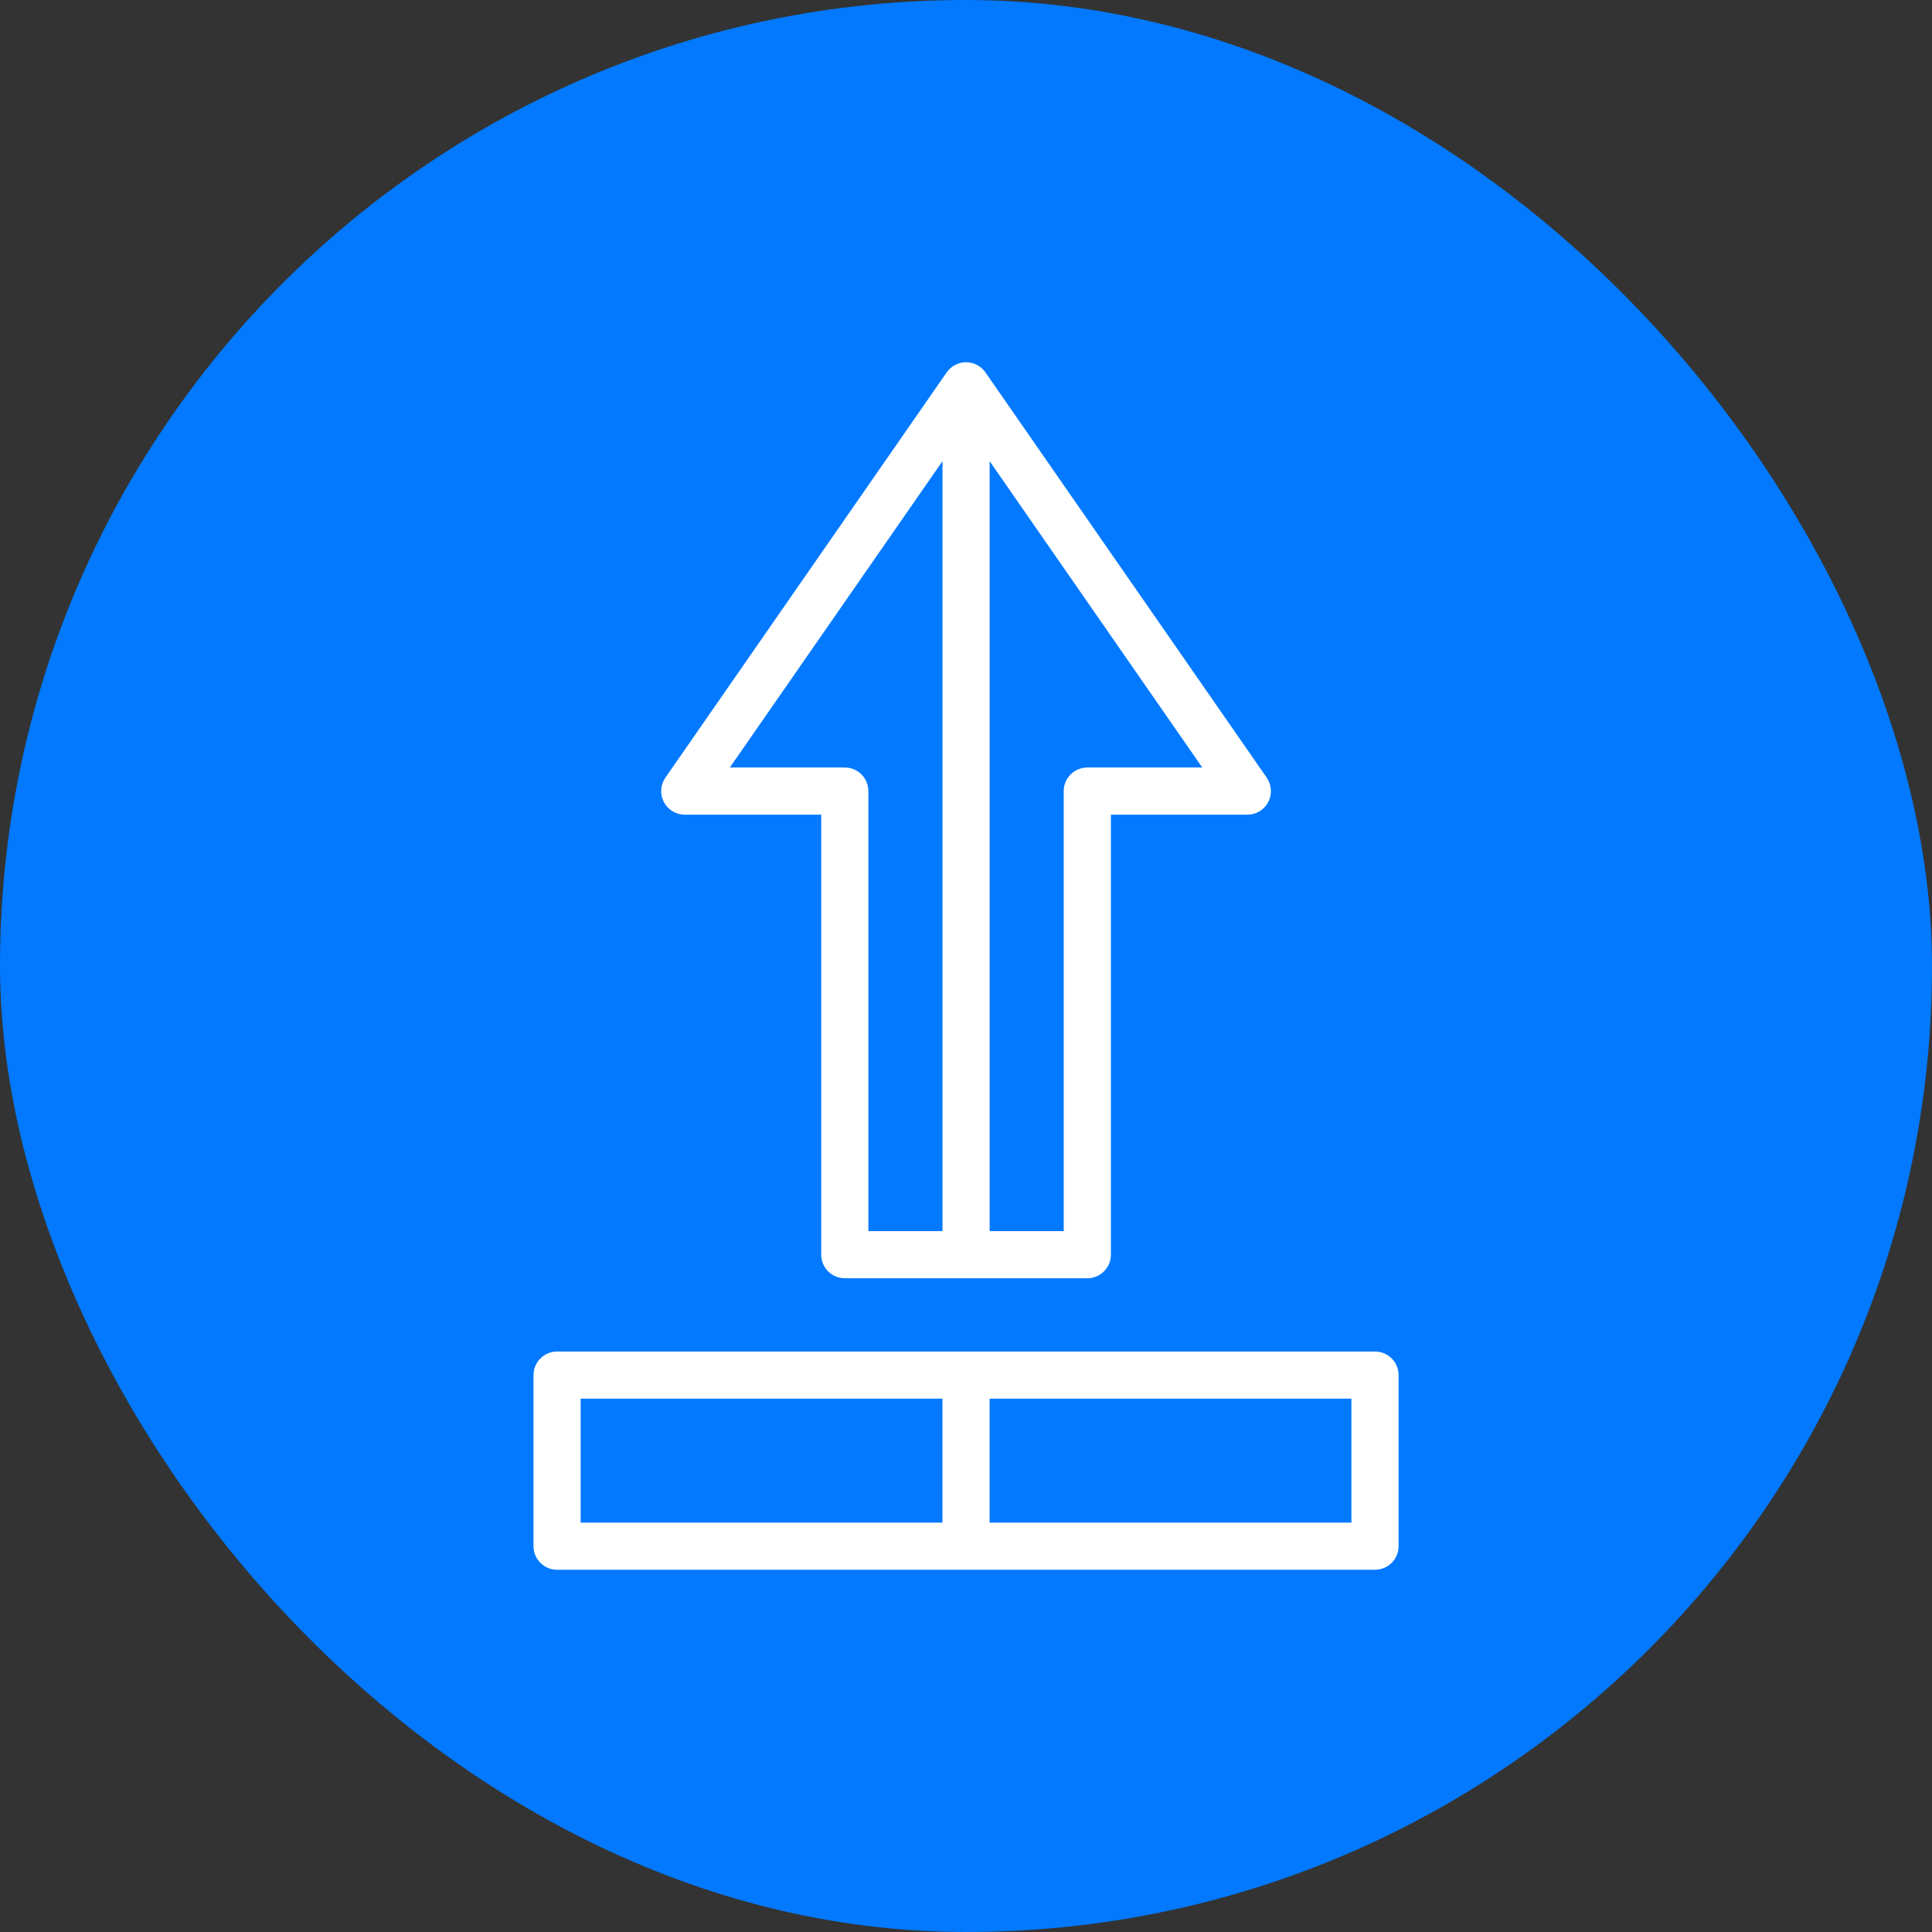
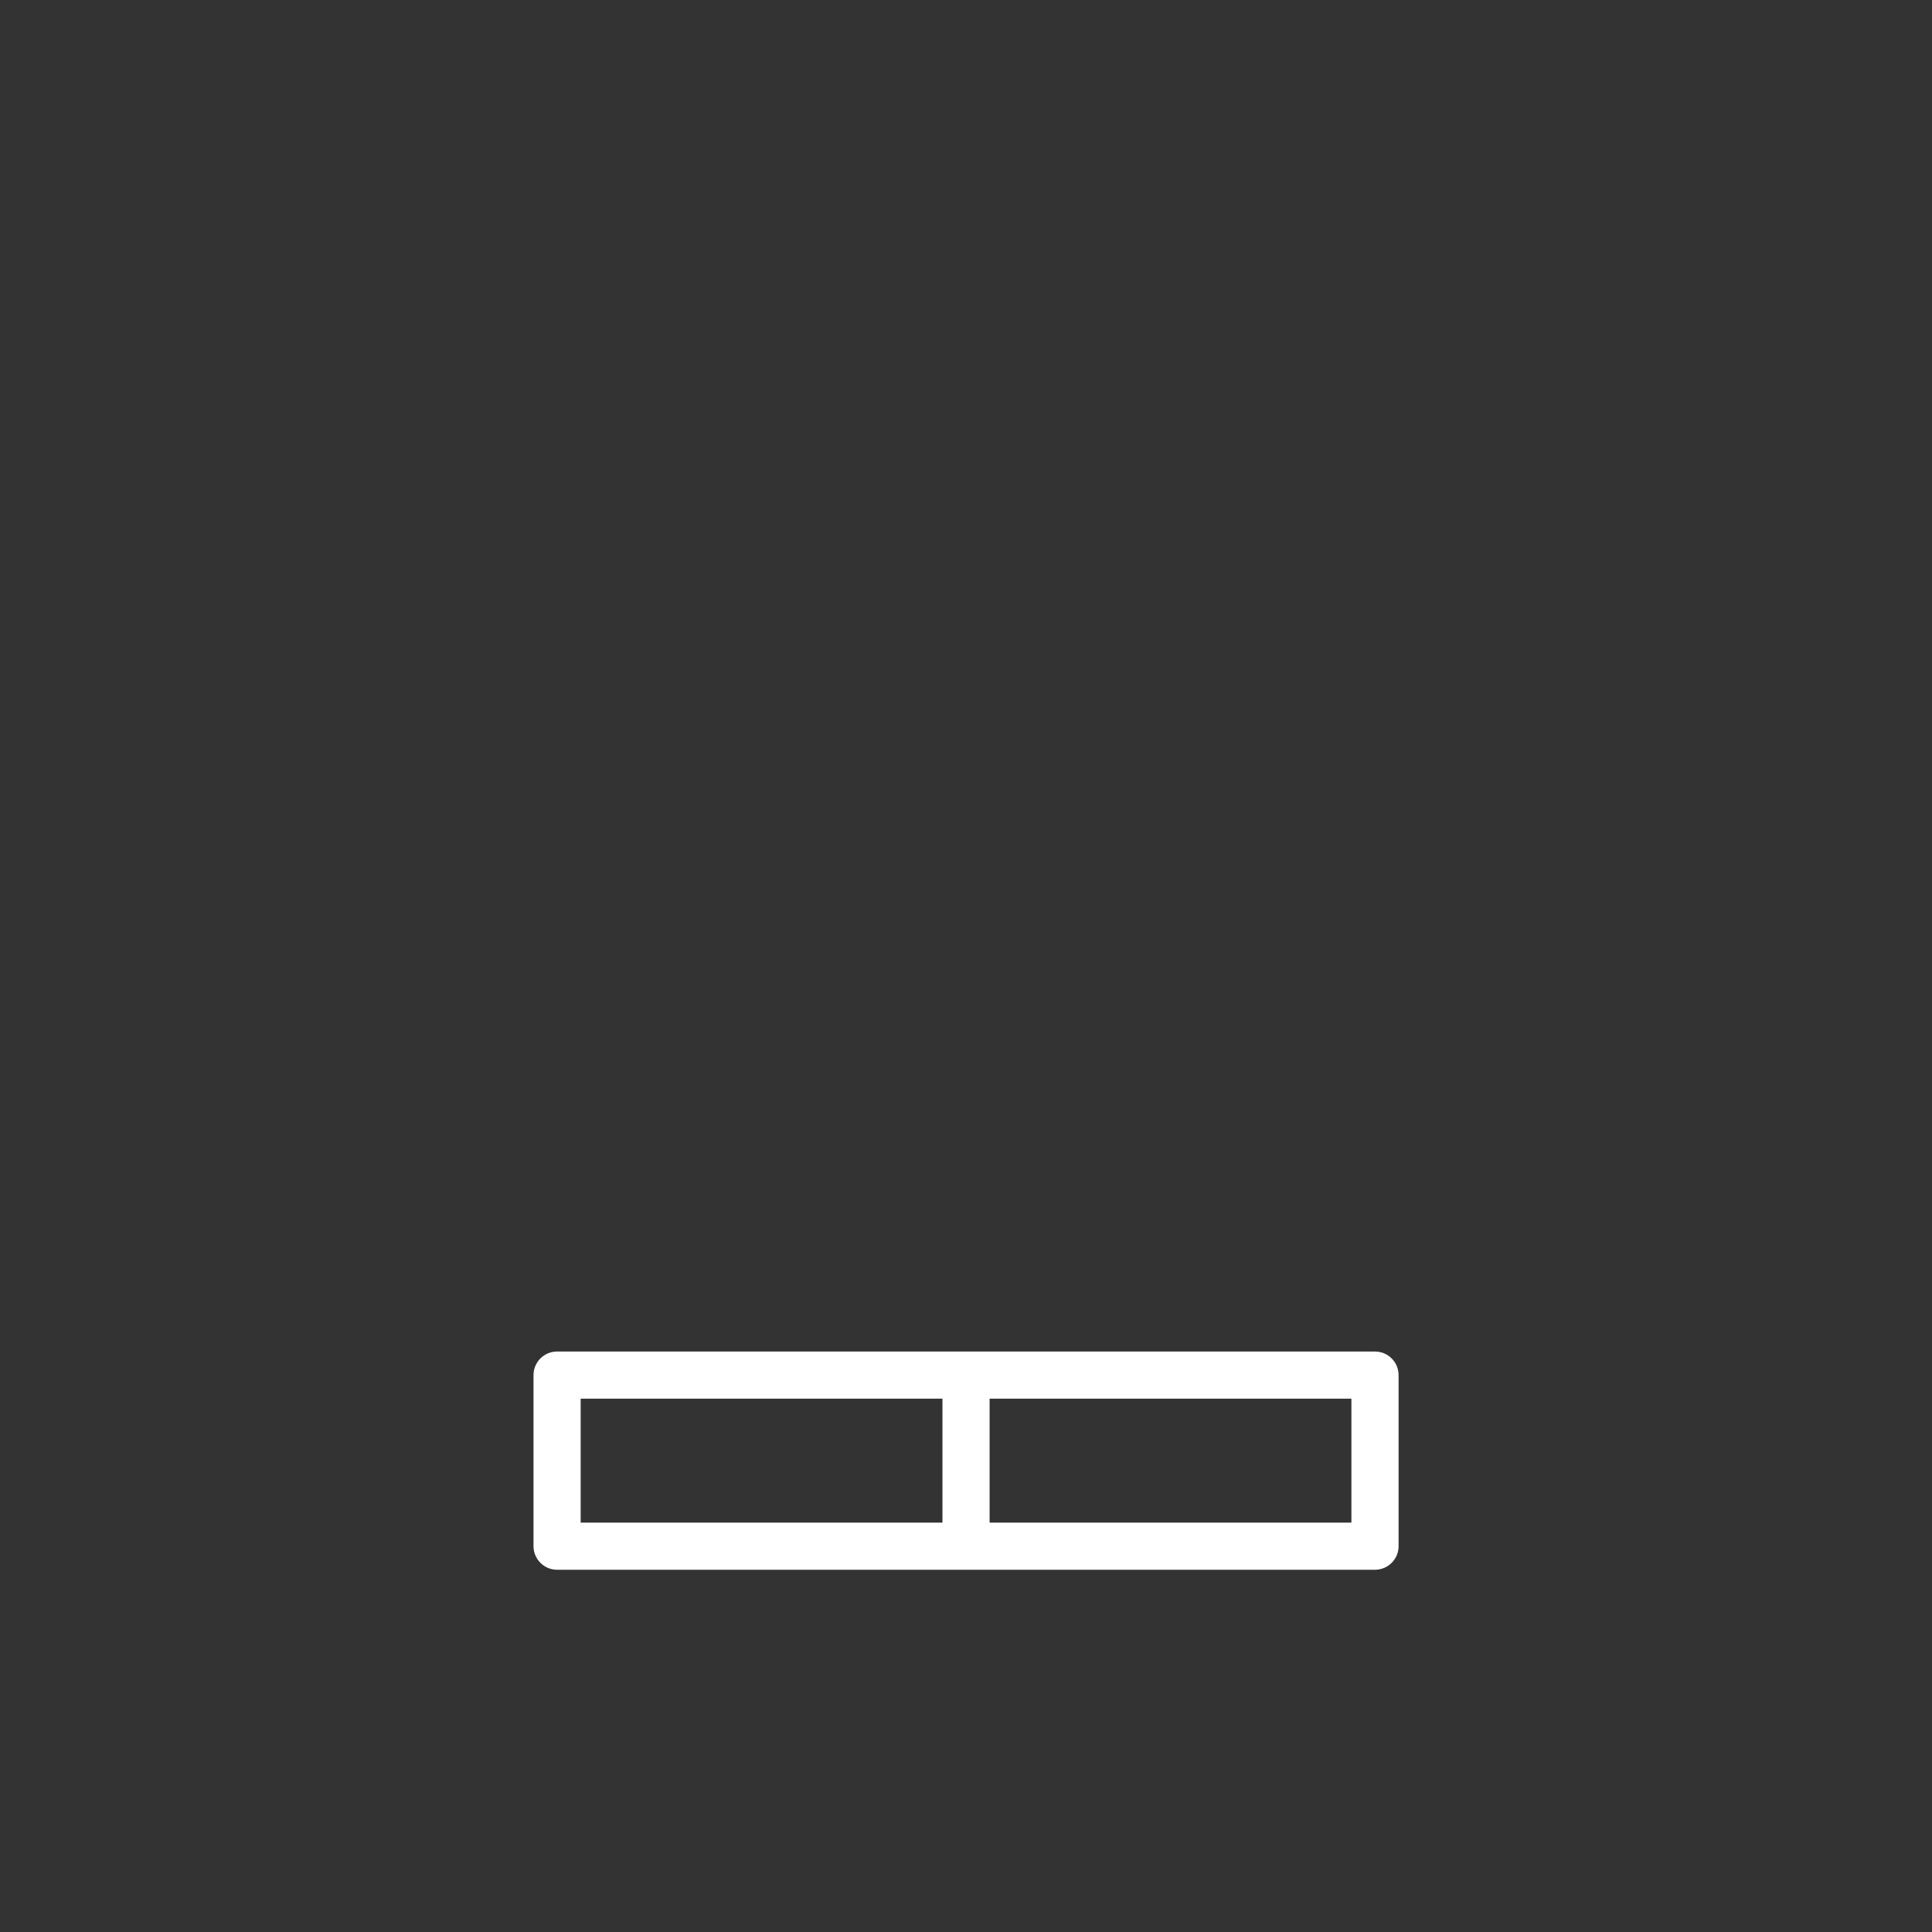
<svg xmlns="http://www.w3.org/2000/svg" width="64" height="64" viewBox="0 0 64 64" fill="none">
  <rect x="0" y="0" width="64" height="64" fill="#333333" stroke="none" />
  <g clip-path="url(#clip0_257_2662)">
-     <rect width="64" height="64" rx="32" fill="#0279FE" />
    <path d="M45.548 44.771H18.454C18.023 44.771 17.673 45.121 17.673 45.552V51.219C17.673 51.65 18.023 52 18.454 52H45.549C45.98 52 46.33 51.65 46.33 51.219V45.552C46.33 45.121 45.98 44.771 45.548 44.771ZM19.235 46.333H31.22V50.438H19.235V46.333ZM44.767 50.438H32.782V46.333H44.767V50.438Z" fill="white" />
-     <path d="M22.684 26.988H27.204V41.563C27.204 41.994 27.553 42.344 27.985 42.344H36.019C36.45 42.344 36.8 41.994 36.8 41.563V26.988H41.32C41.611 26.988 41.877 26.826 42.012 26.569C42.147 26.311 42.127 26 41.962 25.761L32.644 12.336C32.498 12.126 32.258 12 32.002 12C31.746 12 31.506 12.126 31.36 12.336L22.042 25.761C21.876 26 21.857 26.311 21.991 26.569C22.126 26.826 22.393 26.988 22.684 26.988ZM36.019 25.425C35.587 25.425 35.237 25.775 35.237 26.207V40.782H32.783V15.277L39.827 25.425H36.019ZM31.221 15.277V40.782H28.766V26.207C28.766 25.775 28.416 25.425 27.985 25.425H24.177L31.221 15.277Z" fill="white" />
  </g>
  <defs>
    <clipPath id="clip0_257_2662">
      <rect width="64" height="64" fill="white" />
    </clipPath>
  </defs>
</svg>